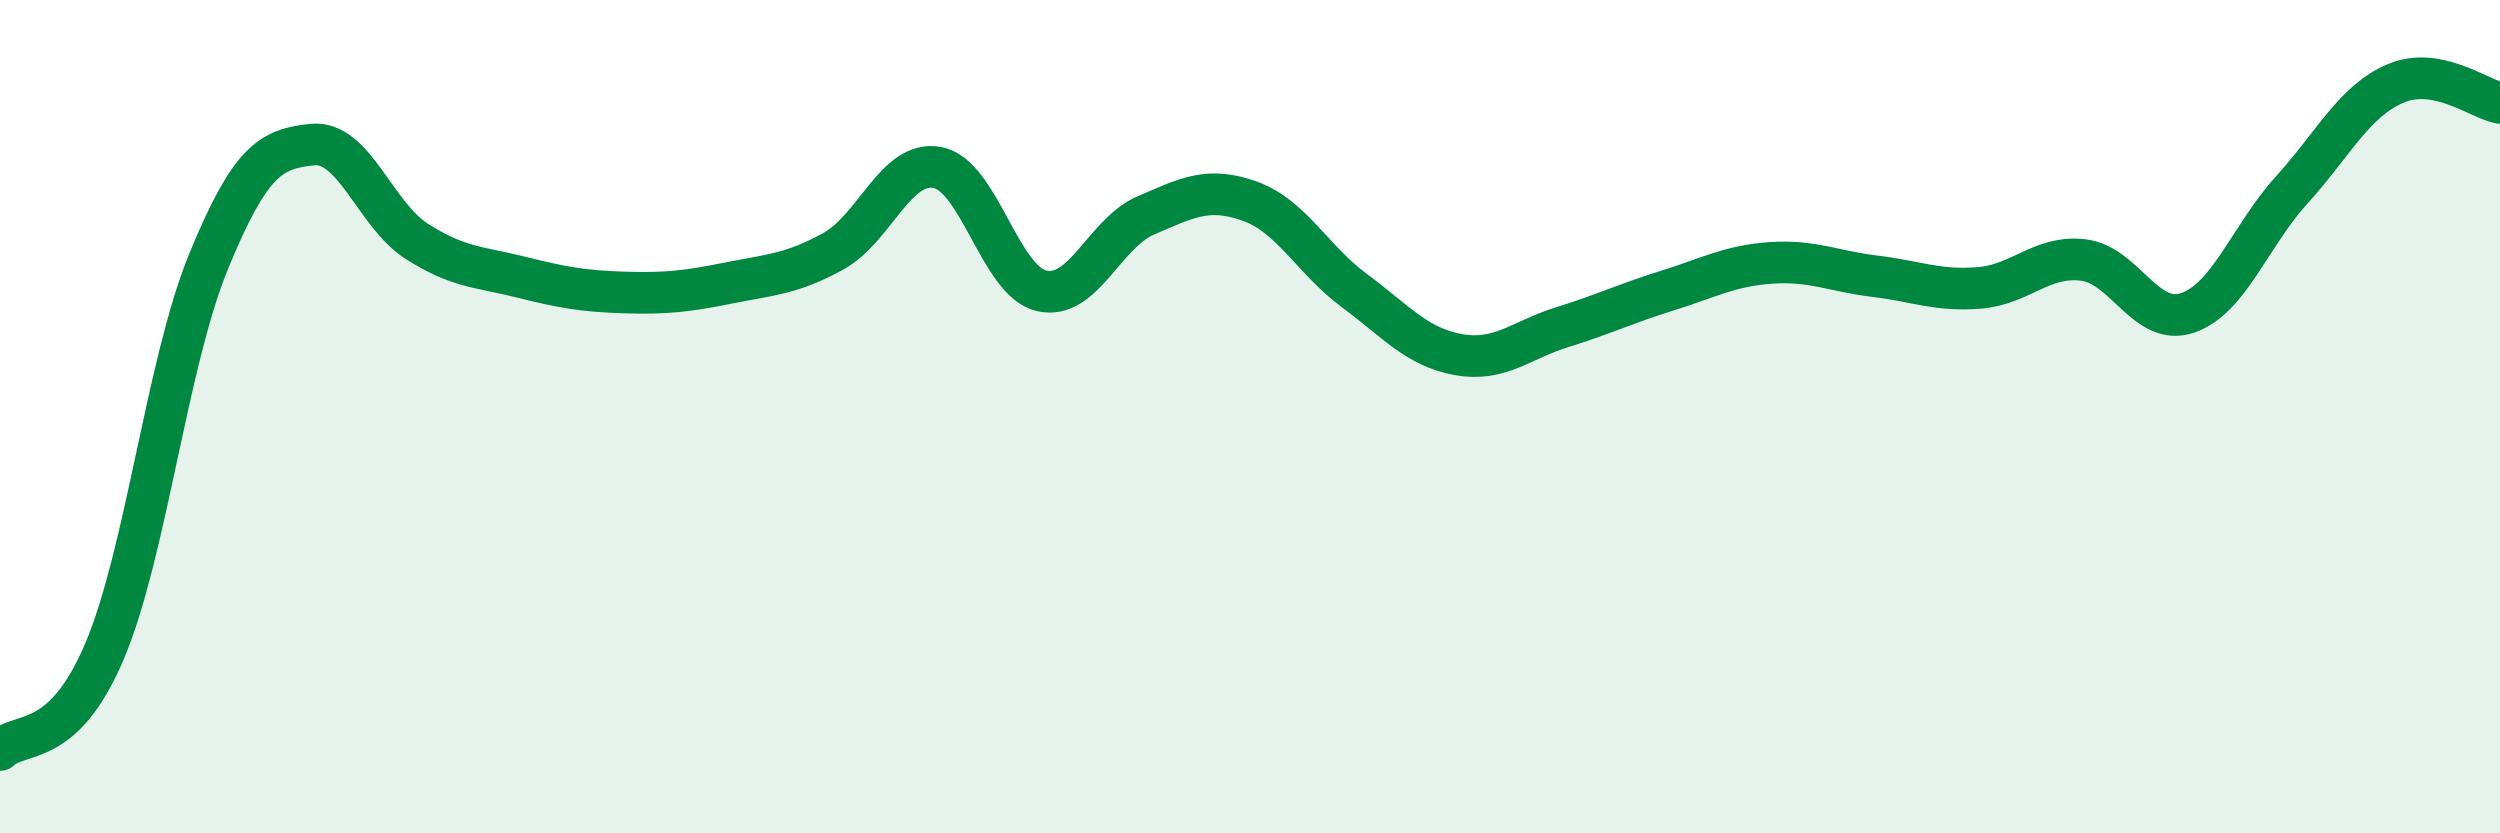
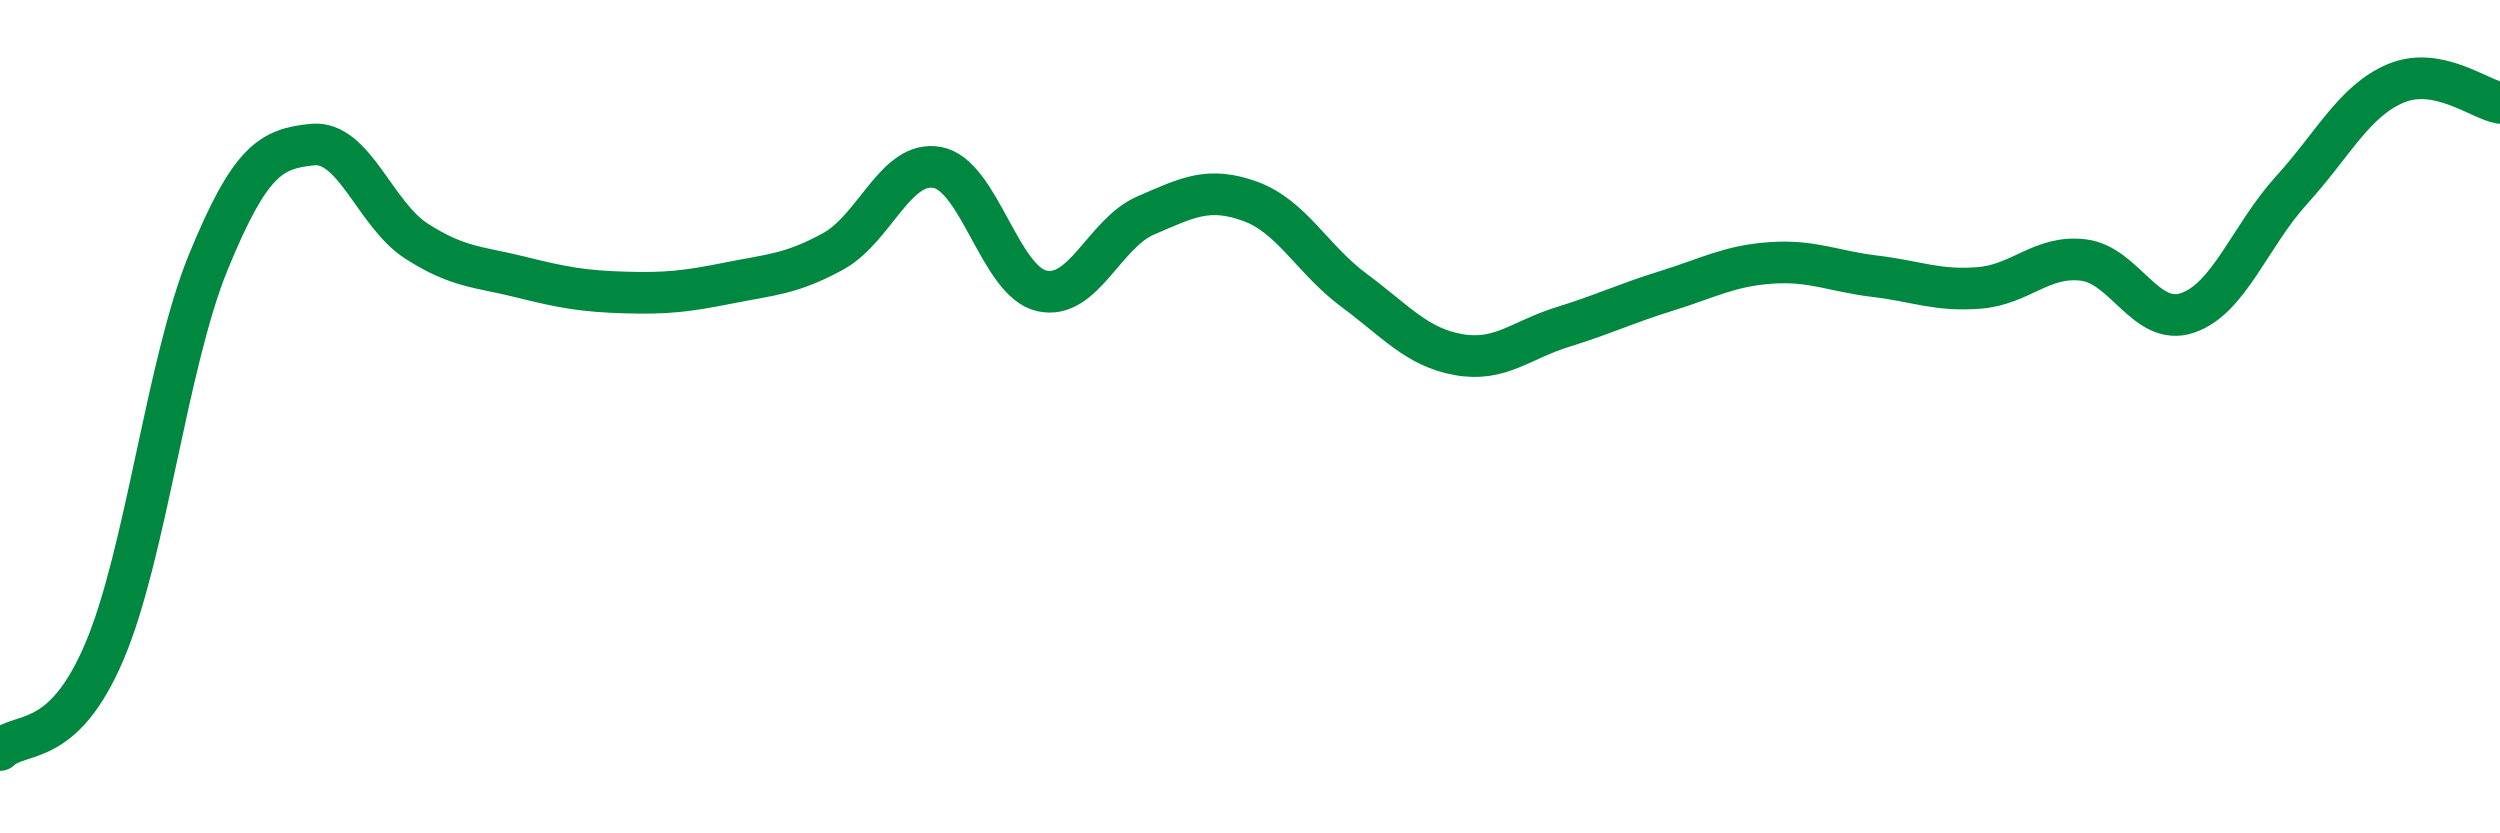
<svg xmlns="http://www.w3.org/2000/svg" width="60" height="20" viewBox="0 0 60 20">
-   <path d="M 0,18 C 0.5,17.53 1.5,17.99 2.5,15.65 C 3.5,13.31 4,8.73 5,6.29 C 6,3.85 6.5,3.57 7.5,3.47 C 8.5,3.37 9,5.15 10,5.79 C 11,6.43 11.5,6.4 12.5,6.65 C 13.5,6.9 14,6.99 15,7.02 C 16,7.05 16.5,6.99 17.5,6.79 C 18.5,6.59 19,6.58 20,6.03 C 21,5.48 21.5,3.83 22.5,4.02 C 23.5,4.21 24,6.75 25,6.98 C 26,7.21 26.5,5.6 27.5,5.17 C 28.5,4.74 29,4.47 30,4.83 C 31,5.19 31.5,6.23 32.5,6.97 C 33.5,7.71 34,8.33 35,8.51 C 36,8.69 36.5,8.16 37.5,7.85 C 38.5,7.54 39,7.29 40,6.98 C 41,6.67 41.5,6.38 42.5,6.31 C 43.5,6.24 44,6.51 45,6.63 C 46,6.75 46.5,6.99 47.5,6.91 C 48.5,6.83 49,6.12 50,6.24 C 51,6.36 51.5,7.85 52.5,7.51 C 53.5,7.17 54,5.66 55,4.56 C 56,3.46 56.5,2.42 57.5,2 C 58.5,1.58 59.5,2.38 60,2.47L60 20L0 20Z" fill="#008740" opacity="0.1" stroke-linecap="round" stroke-linejoin="round" />
  <path d="M 0,18 C 0.5,17.53 1.5,17.99 2.5,15.65 C 3.5,13.31 4,8.73 5,6.29 C 6,3.85 6.5,3.57 7.5,3.47 C 8.5,3.37 9,5.15 10,5.79 C 11,6.43 11.5,6.4 12.5,6.65 C 13.5,6.9 14,6.99 15,7.02 C 16,7.05 16.5,6.99 17.5,6.79 C 18.5,6.59 19,6.58 20,6.03 C 21,5.48 21.5,3.83 22.5,4.02 C 23.5,4.21 24,6.75 25,6.98 C 26,7.21 26.5,5.6 27.5,5.17 C 28.5,4.74 29,4.47 30,4.83 C 31,5.19 31.5,6.23 32.5,6.97 C 33.5,7.71 34,8.33 35,8.51 C 36,8.69 36.5,8.16 37.5,7.85 C 38.5,7.54 39,7.29 40,6.98 C 41,6.67 41.5,6.38 42.5,6.31 C 43.5,6.24 44,6.51 45,6.63 C 46,6.75 46.5,6.99 47.5,6.91 C 48.5,6.83 49,6.12 50,6.24 C 51,6.36 51.5,7.85 52.5,7.51 C 53.5,7.17 54,5.66 55,4.56 C 56,3.46 56.5,2.42 57.5,2 C 58.5,1.58 59.5,2.38 60,2.47" stroke="#008740" stroke-width="1" fill="none" stroke-linecap="round" stroke-linejoin="round" />
</svg>